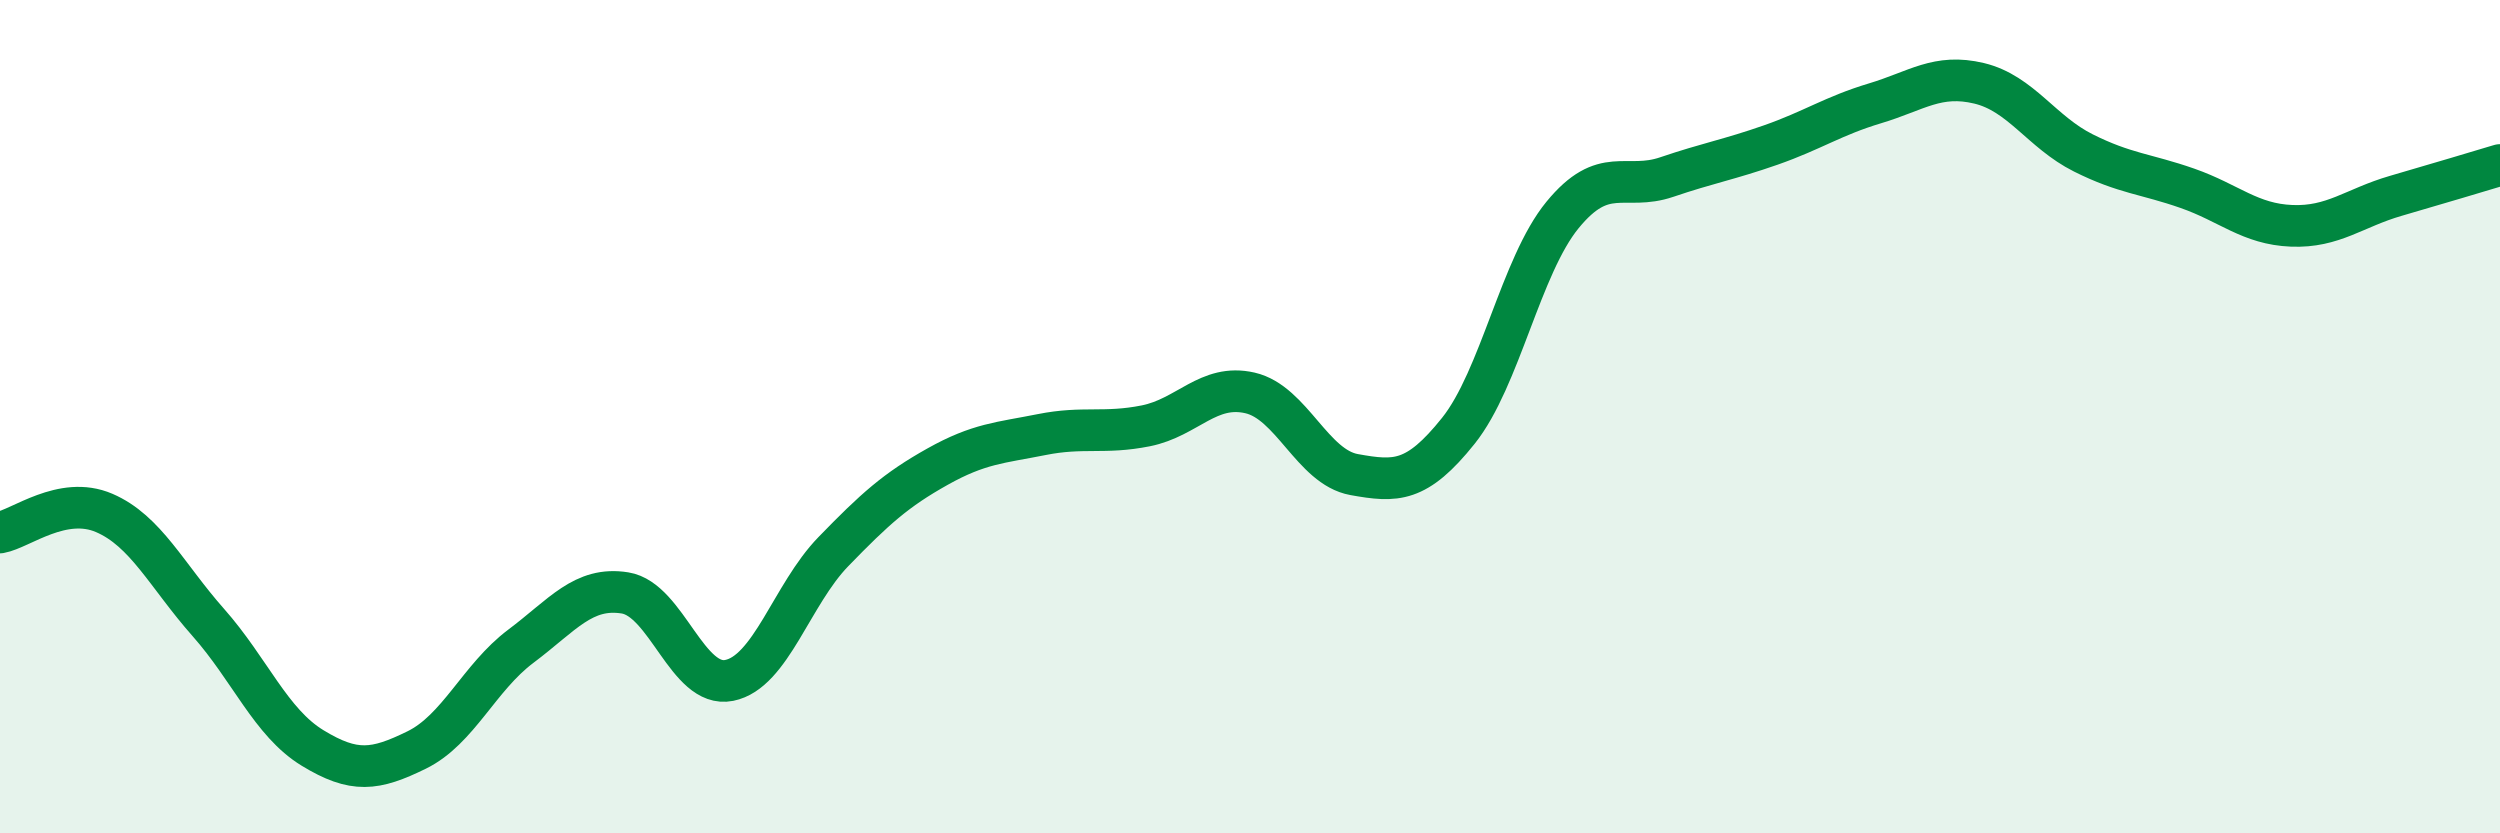
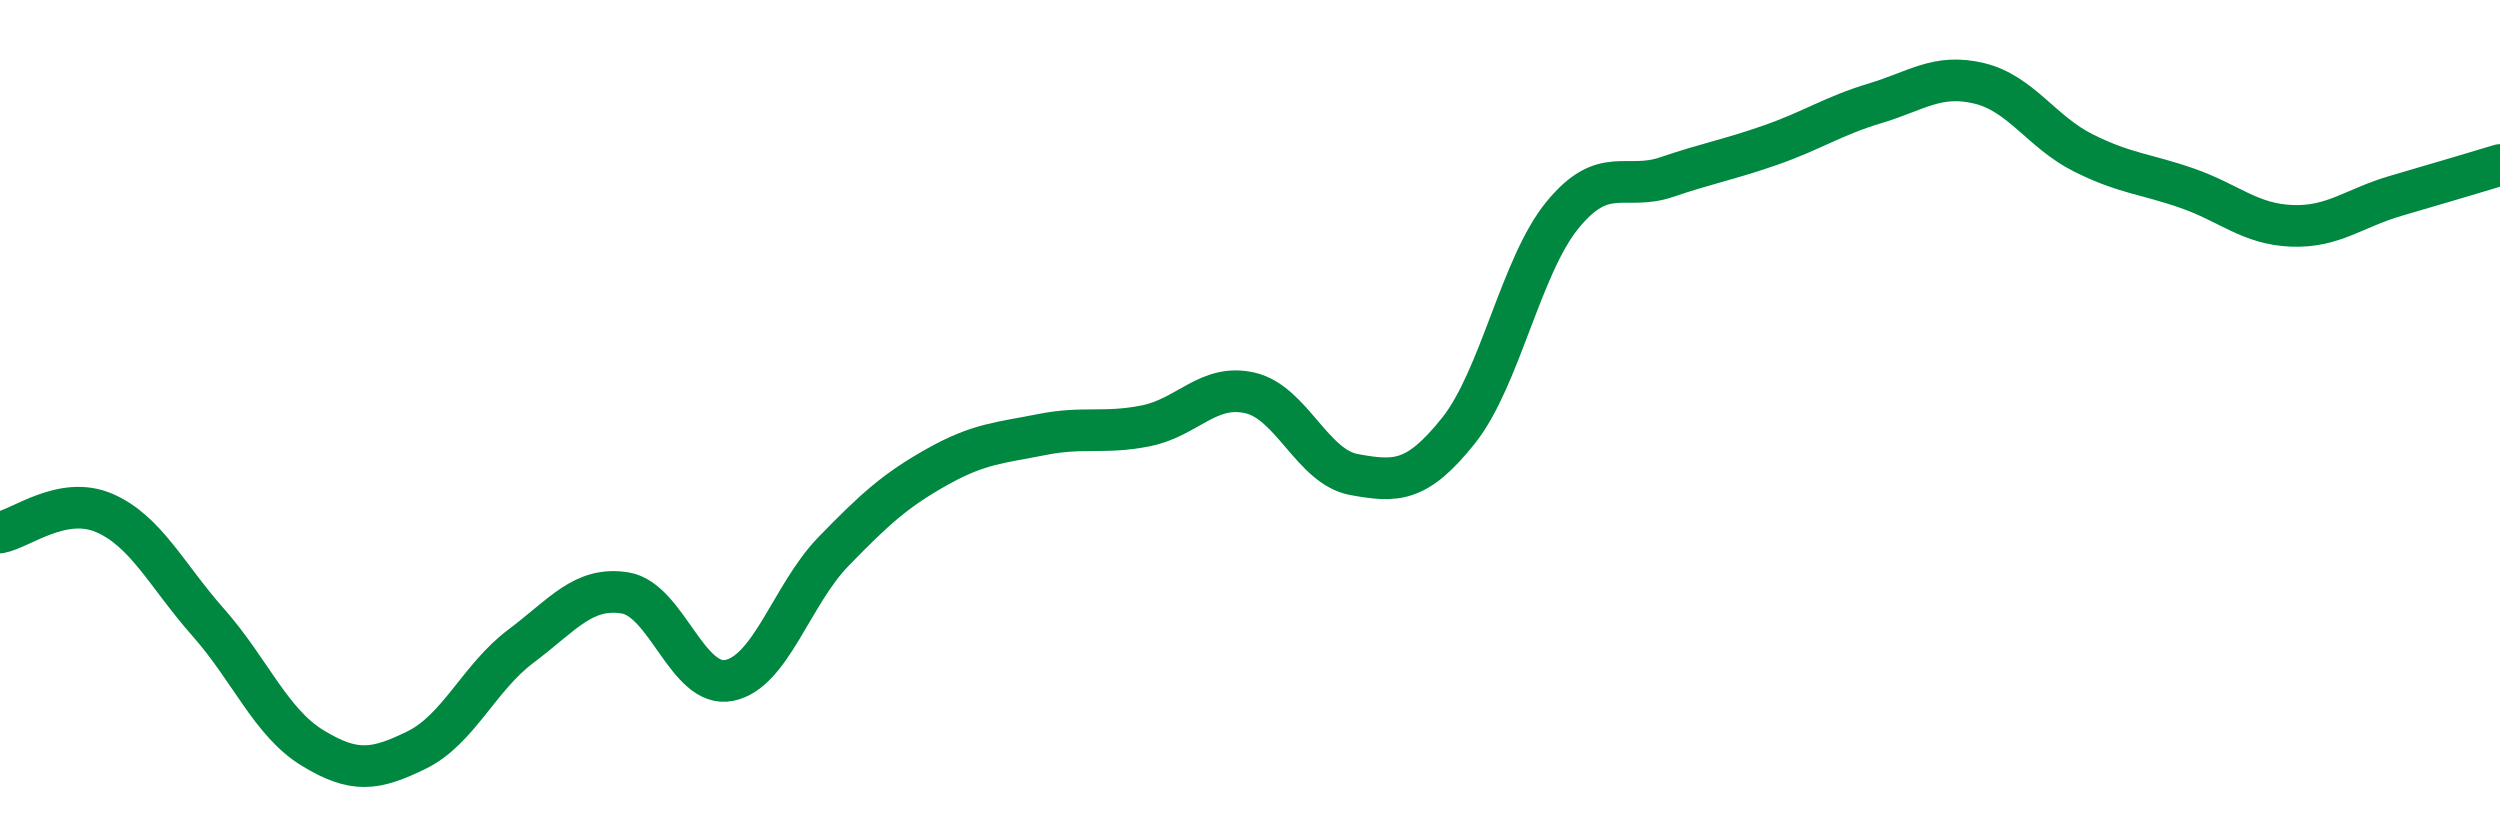
<svg xmlns="http://www.w3.org/2000/svg" width="60" height="20" viewBox="0 0 60 20">
-   <path d="M 0,12.78 C 0.5,12.69 1.5,11.88 2.5,12.31 C 3.5,12.74 4,13.81 5,14.94 C 6,16.07 6.5,17.34 7.5,17.95 C 8.5,18.56 9,18.49 10,18 C 11,17.51 11.5,16.26 12.5,15.51 C 13.5,14.76 14,14.07 15,14.23 C 16,14.39 16.5,16.53 17.5,16.33 C 18.5,16.13 19,14.27 20,13.24 C 21,12.21 21.5,11.76 22.5,11.2 C 23.5,10.64 24,10.63 25,10.43 C 26,10.23 26.5,10.42 27.5,10.22 C 28.5,10.02 29,9.2 30,9.43 C 31,9.66 31.5,11.21 32.5,11.39 C 33.5,11.57 34,11.59 35,10.34 C 36,9.09 36.5,6.38 37.5,5.16 C 38.5,3.94 39,4.59 40,4.25 C 41,3.91 41.5,3.83 42.5,3.48 C 43.5,3.13 44,2.78 45,2.48 C 46,2.18 46.5,1.76 47.5,2 C 48.5,2.24 49,3.17 50,3.67 C 51,4.17 51.5,4.17 52.5,4.52 C 53.5,4.87 54,5.38 55,5.42 C 56,5.46 56.5,4.99 57.5,4.7 C 58.5,4.41 59.5,4.11 60,3.96L60 20L0 20Z" fill="#008740" opacity="0.1" stroke-linecap="round" stroke-linejoin="round" />
  <path d="M 0,12.78 C 0.5,12.69 1.5,11.88 2.5,12.31 C 3.5,12.74 4,13.81 5,14.94 C 6,16.07 6.5,17.34 7.5,17.95 C 8.5,18.56 9,18.49 10,18 C 11,17.51 11.5,16.26 12.5,15.51 C 13.5,14.76 14,14.07 15,14.23 C 16,14.39 16.5,16.53 17.5,16.33 C 18.5,16.13 19,14.27 20,13.24 C 21,12.21 21.5,11.76 22.5,11.2 C 23.5,10.64 24,10.63 25,10.43 C 26,10.23 26.5,10.42 27.5,10.22 C 28.5,10.02 29,9.2 30,9.43 C 31,9.66 31.5,11.21 32.5,11.39 C 33.5,11.57 34,11.59 35,10.34 C 36,9.09 36.5,6.38 37.5,5.16 C 38.5,3.94 39,4.59 40,4.25 C 41,3.91 41.5,3.83 42.5,3.48 C 43.5,3.13 44,2.78 45,2.48 C 46,2.18 46.5,1.76 47.5,2 C 48.5,2.24 49,3.17 50,3.67 C 51,4.17 51.5,4.17 52.5,4.52 C 53.5,4.87 54,5.38 55,5.42 C 56,5.46 56.5,4.99 57.5,4.7 C 58.5,4.41 59.5,4.11 60,3.96" stroke="#008740" stroke-width="1" fill="none" stroke-linecap="round" stroke-linejoin="round" />
</svg>